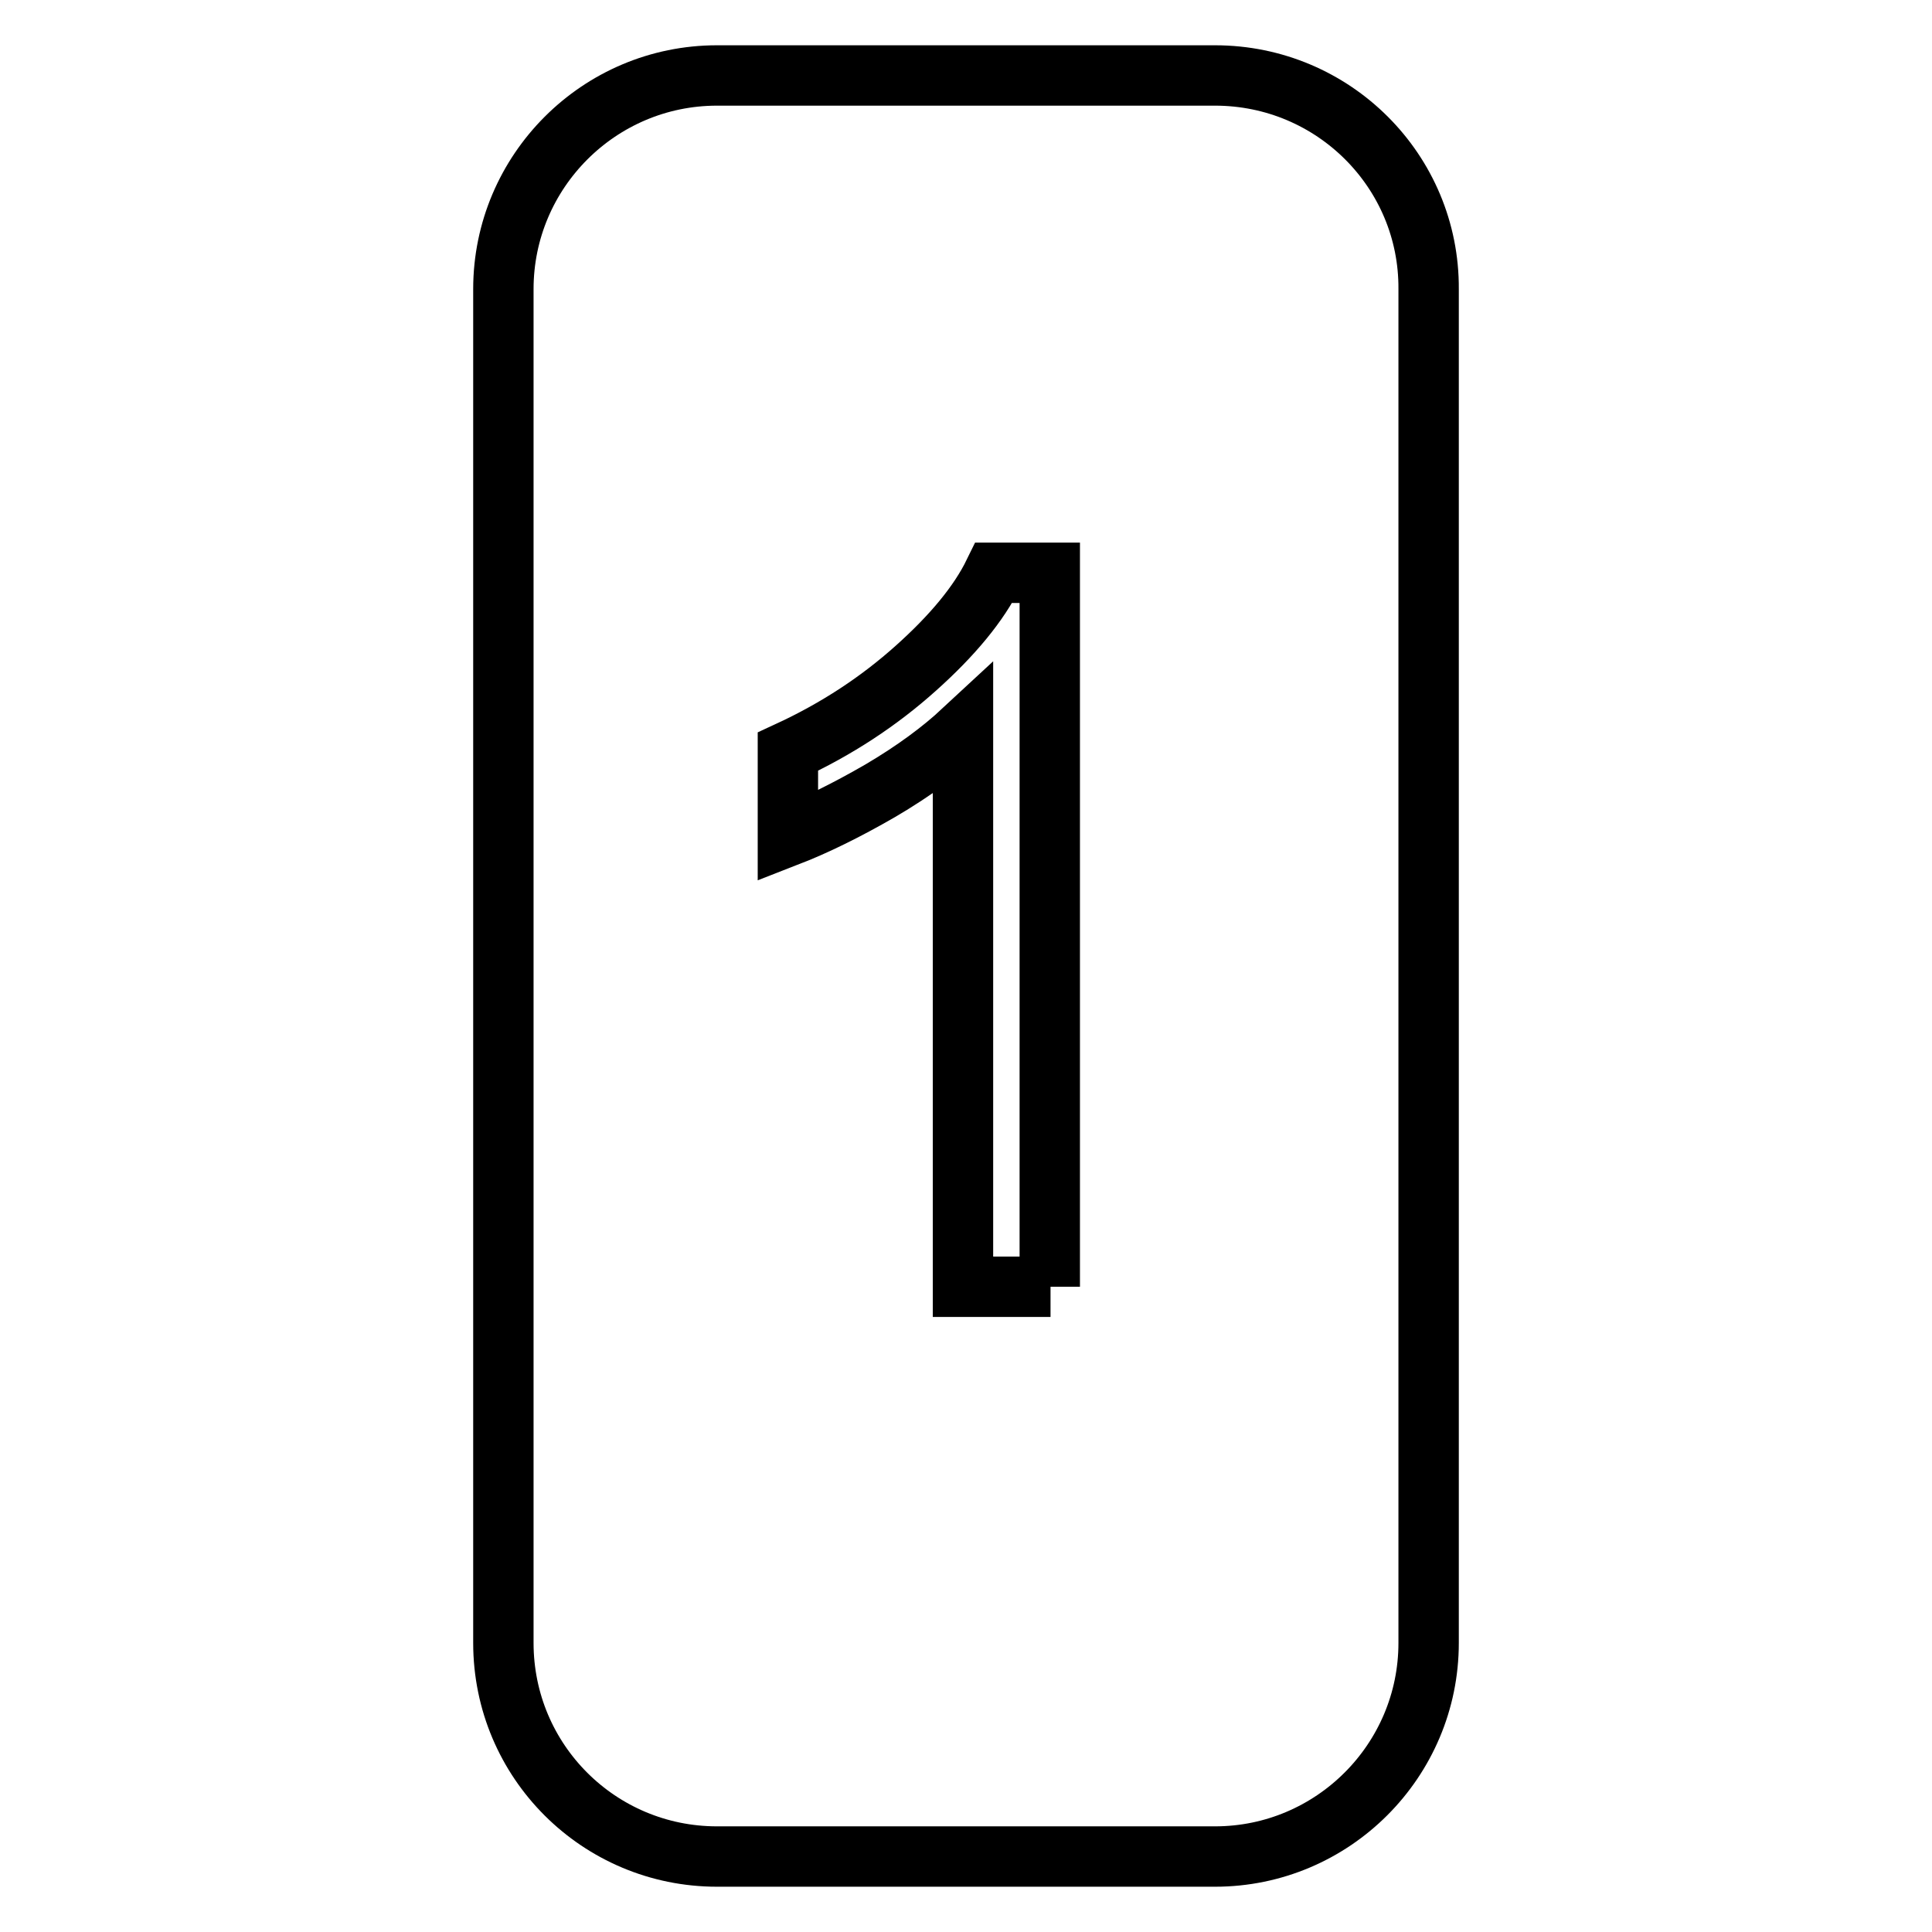
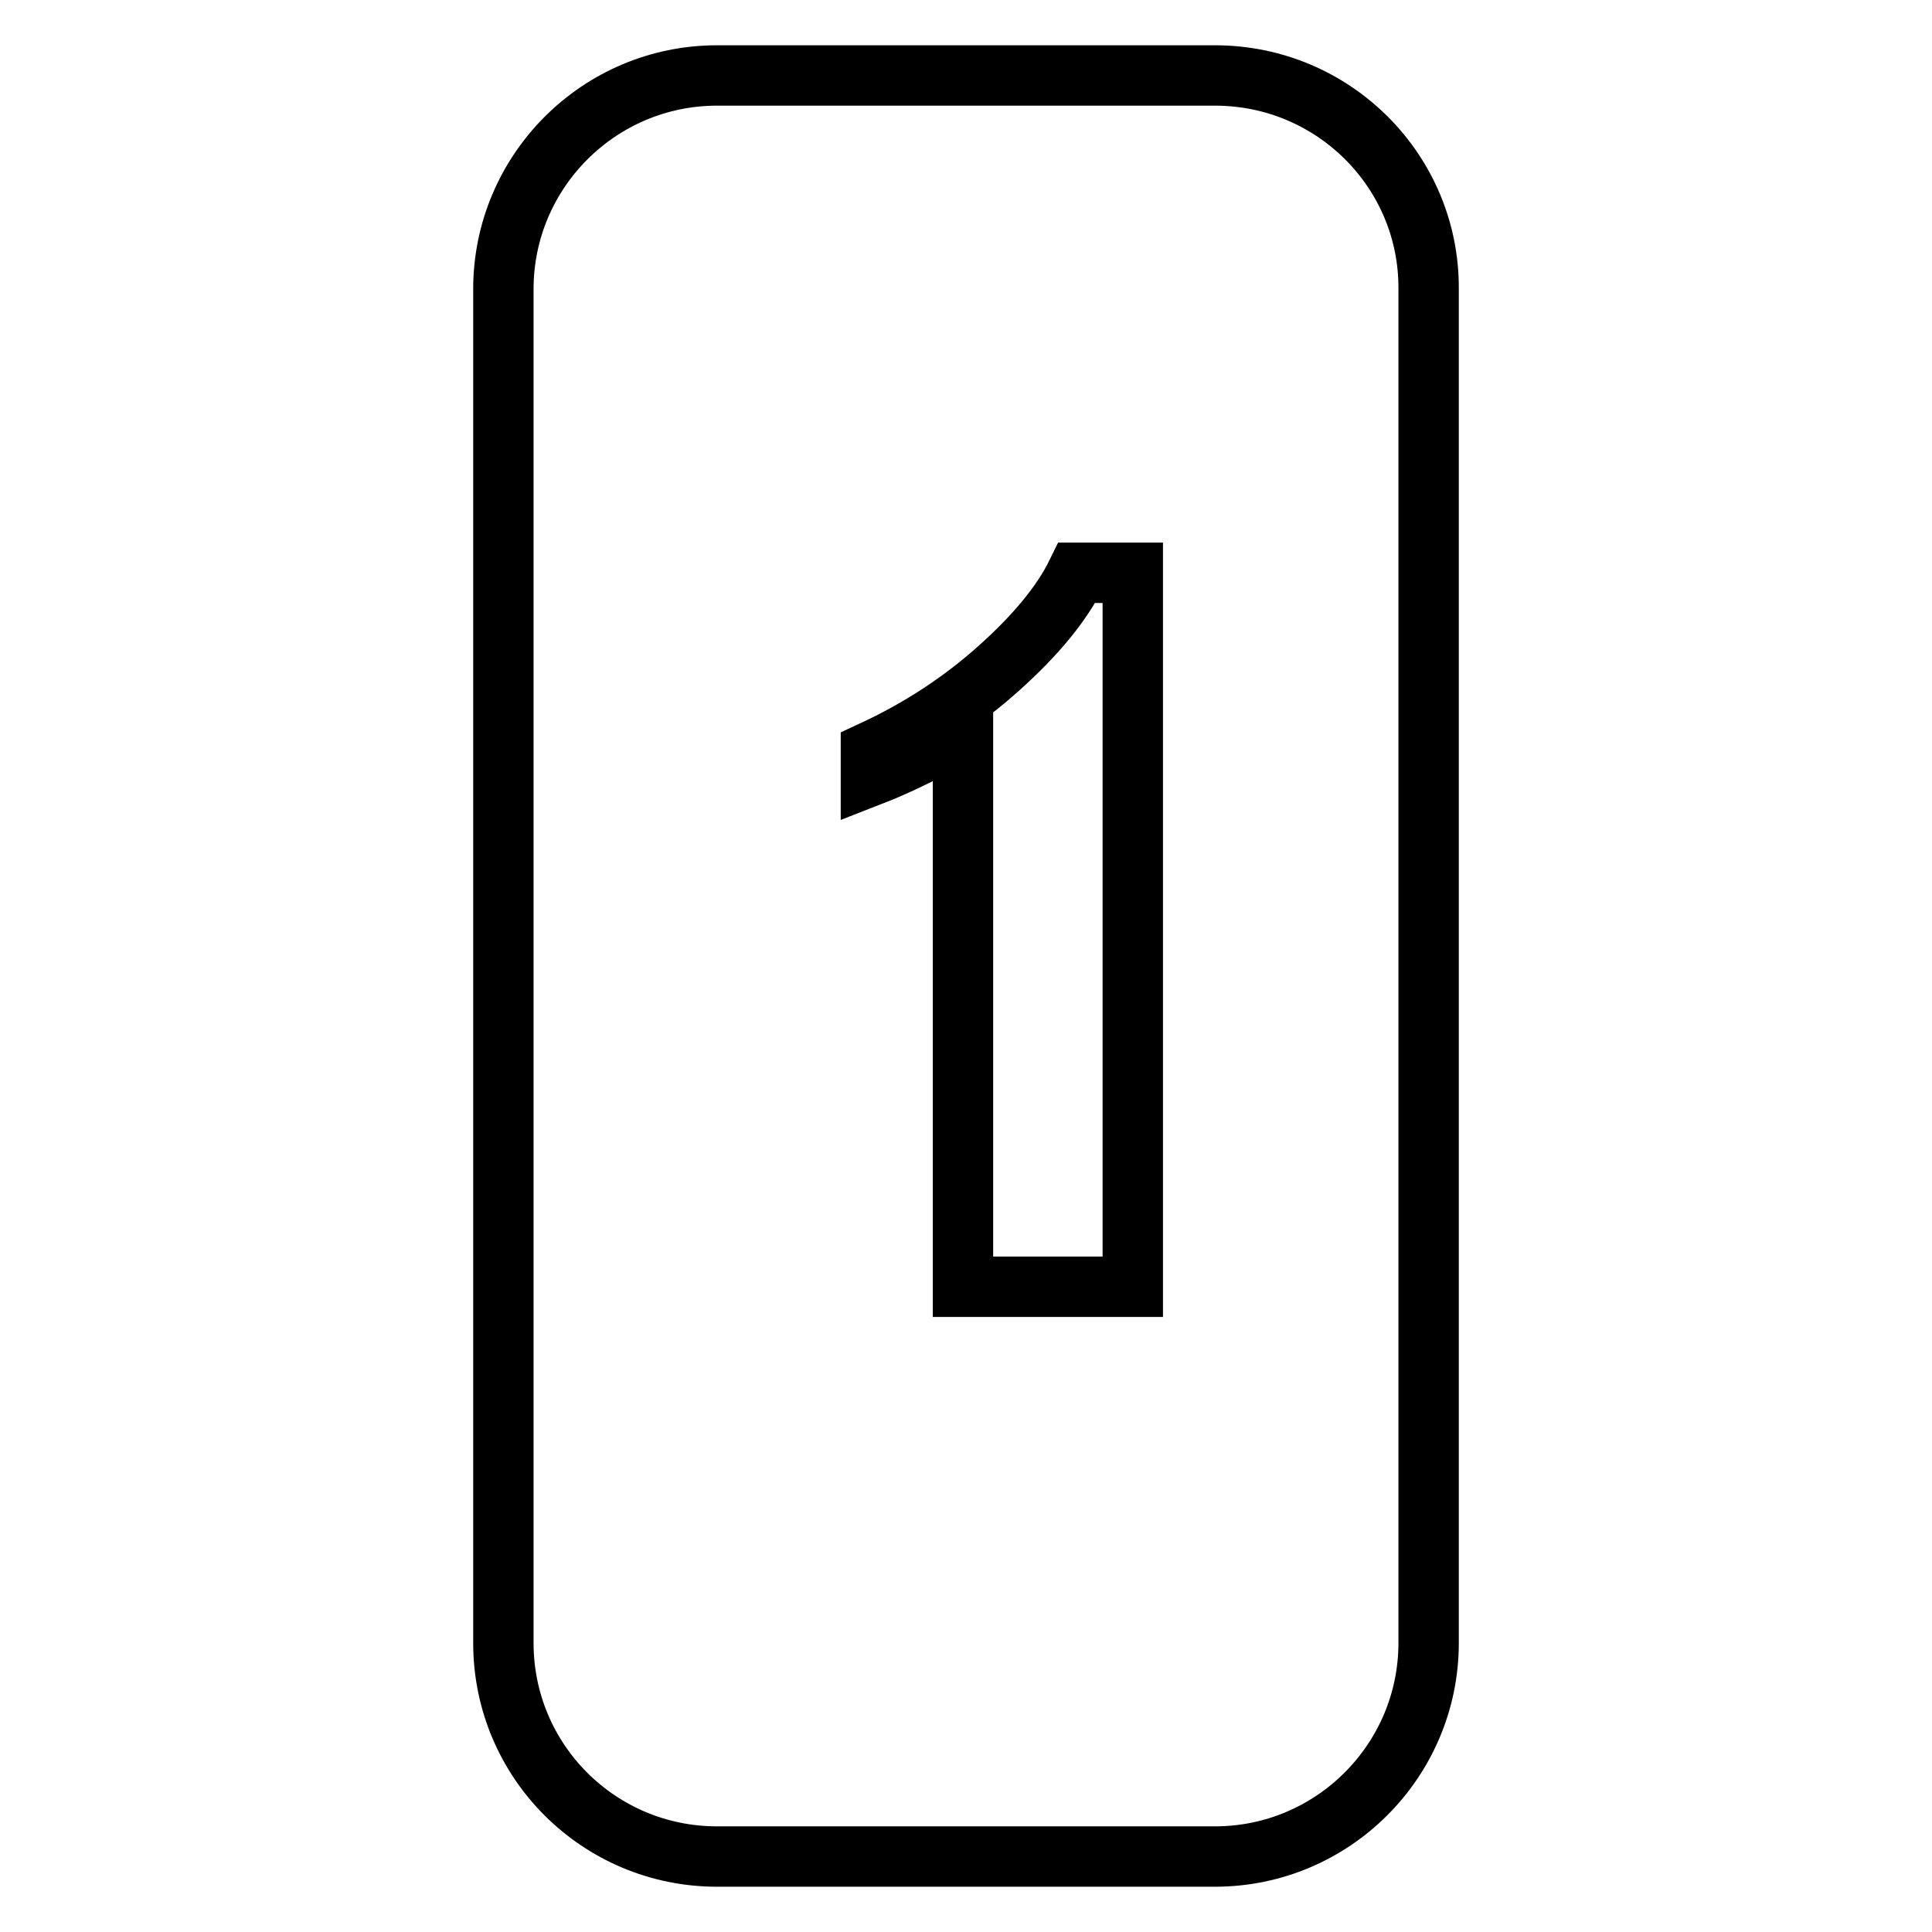
<svg xmlns="http://www.w3.org/2000/svg" version="1.1" x="0px" y="0px" viewBox="0 0 256 256" enable-background="new 0 0 256 256" xml:space="preserve">
  <g>
    <g>
-       <path stroke-width="8" fill-opacity="0" stroke="#000000" d="M161,10H95c-15.6,0-28.3,12.7-28.3,28.3v179.4c0,15.7,12.7,28.3,28.3,28.3H161c15.6,0,28.3-12.7,28.3-28.3V38.3C189.4,22.7,176.7,10,161,10z M139.2,170.5h-11.6V96.8c-2.8,2.6-6.4,5.3-11,8c-4.5,2.6-8.6,4.6-12.2,6V99.6c6.5-3,12.1-6.7,17-11.1c4.8-4.3,8.3-8.5,10.3-12.6h7.4V170.5L139.2,170.5z" />
+       <path stroke-width="8" fill-opacity="0" stroke="#000000" d="M161,10H95c-15.6,0-28.3,12.7-28.3,28.3v179.4c0,15.7,12.7,28.3,28.3,28.3H161c15.6,0,28.3-12.7,28.3-28.3V38.3C189.4,22.7,176.7,10,161,10z M139.2,170.5h-11.6V96.8c-4.5,2.6-8.6,4.6-12.2,6V99.6c6.5-3,12.1-6.7,17-11.1c4.8-4.3,8.3-8.5,10.3-12.6h7.4V170.5L139.2,170.5z" />
    </g>
  </g>
</svg>